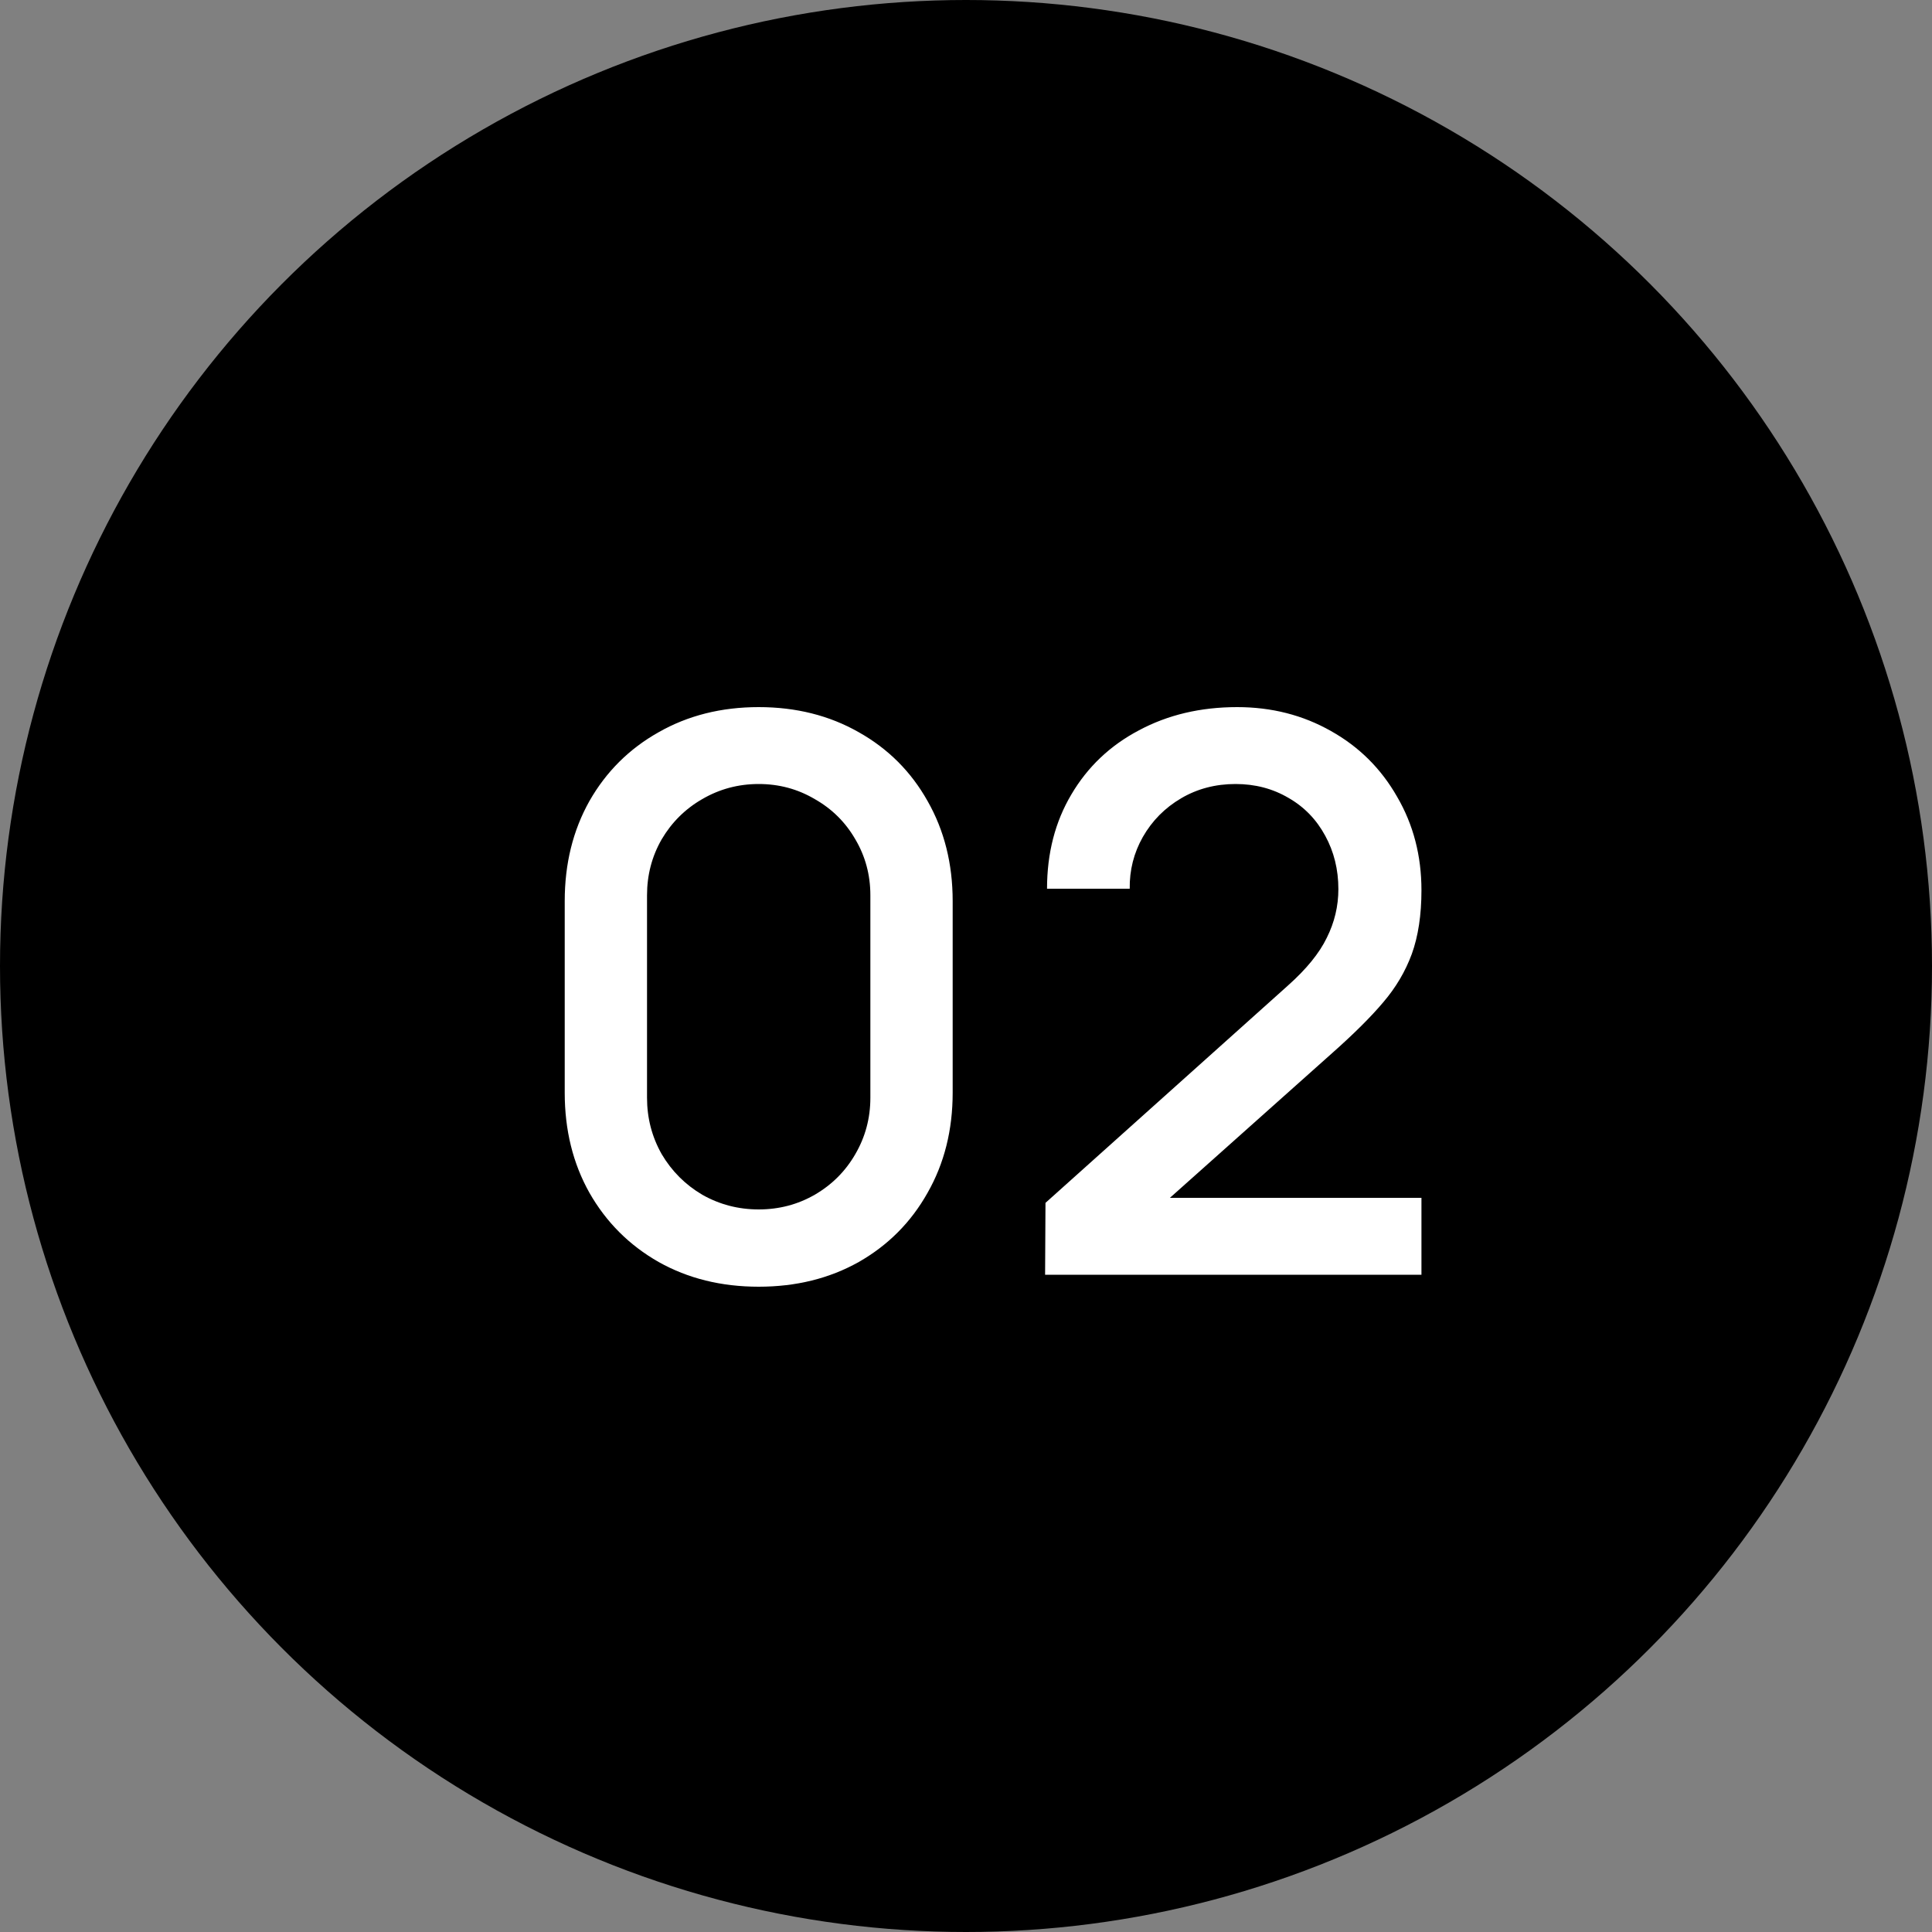
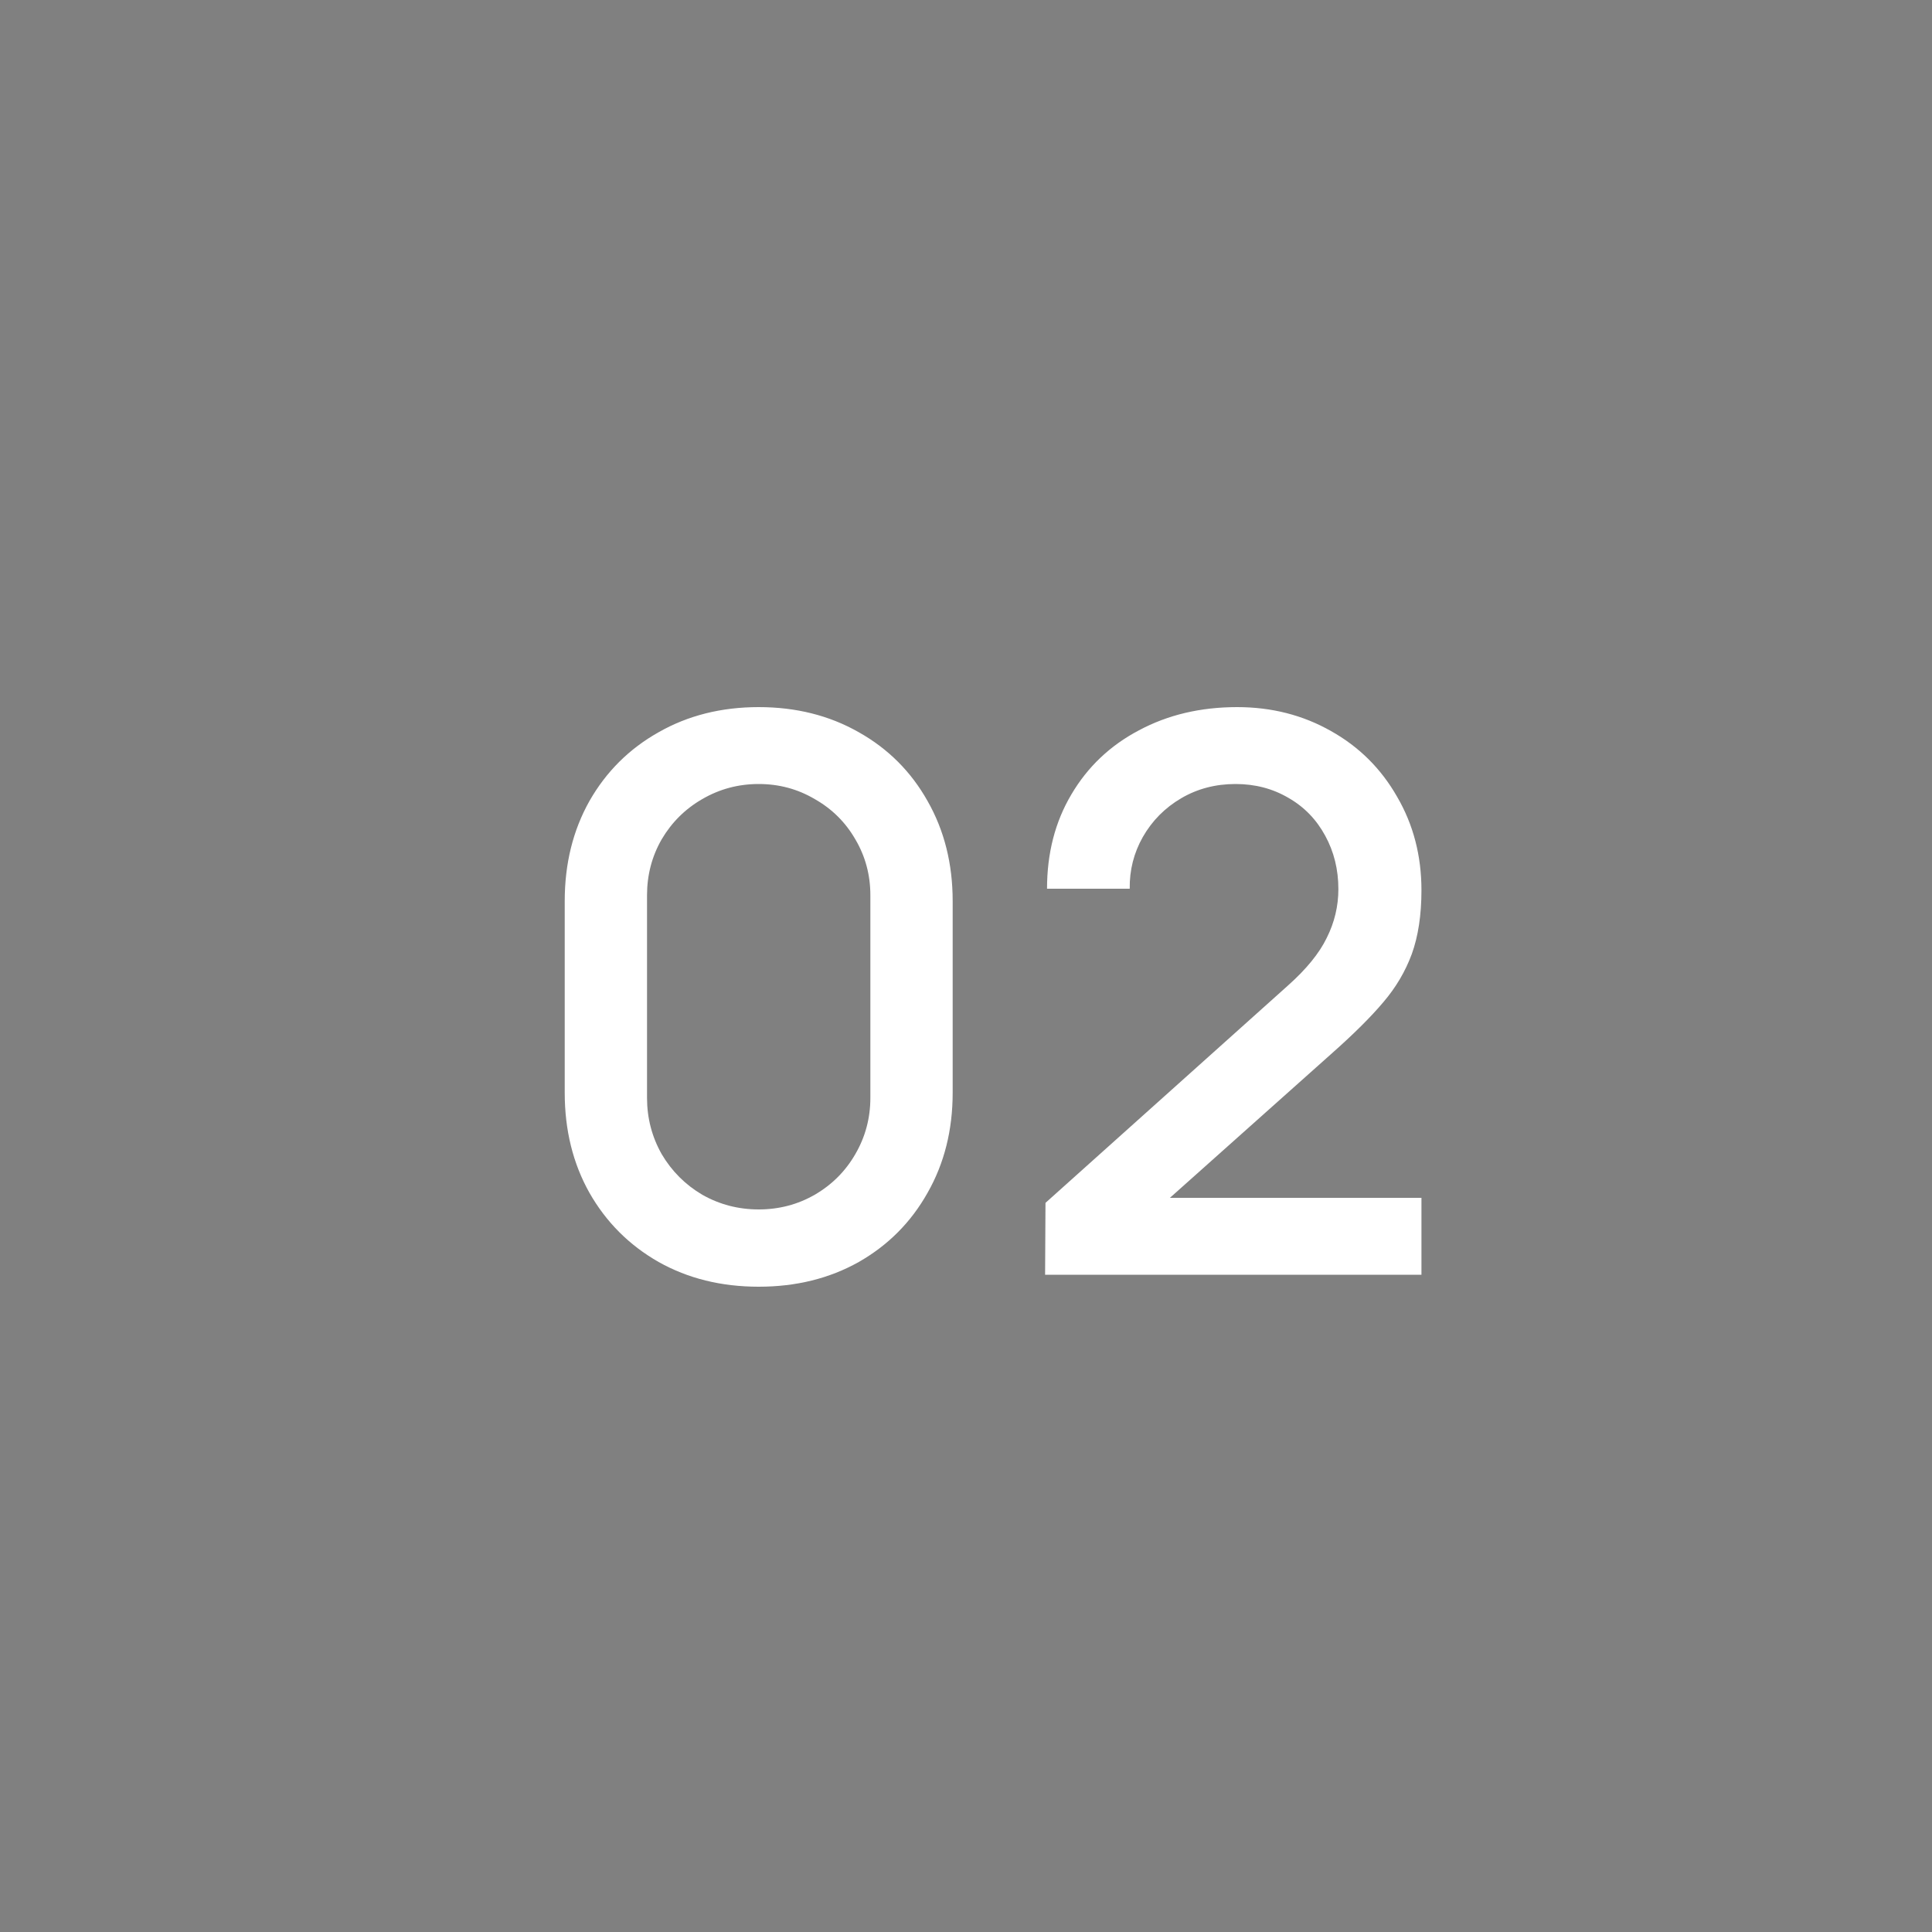
<svg xmlns="http://www.w3.org/2000/svg" width="50" height="50" viewBox="0 0 50 50">
  <rect x="0" y="0" width="50" height="50" fill="#808080" stroke="none" />
-   <circle cx="25" cy="25" r="25" />
  <path d="M19.635 33.3C18.668 33.3 17.805 33.087 17.045 32.66C16.285 32.227 15.688 31.63 15.255 30.87C14.828 30.11 14.615 29.247 14.615 28.28V23.32C14.615 22.353 14.828 21.49 15.255 20.73C15.688 19.97 16.285 19.377 17.045 18.95C17.805 18.517 18.668 18.3 19.635 18.3C20.602 18.3 21.465 18.517 22.225 18.95C22.985 19.377 23.578 19.97 24.005 20.73C24.438 21.49 24.655 22.353 24.655 23.32V28.28C24.655 29.247 24.438 30.11 24.005 30.87C23.578 31.63 22.985 32.227 22.225 32.66C21.465 33.087 20.602 33.3 19.635 33.3ZM19.635 31.3C20.162 31.3 20.645 31.173 21.085 30.92C21.532 30.66 21.881 30.31 22.135 29.87C22.395 29.423 22.525 28.937 22.525 28.41V23.17C22.525 22.643 22.395 22.16 22.135 21.72C21.881 21.28 21.532 20.933 21.085 20.68C20.645 20.42 20.162 20.29 19.635 20.29C19.108 20.29 18.622 20.42 18.175 20.68C17.735 20.933 17.385 21.28 17.125 21.72C16.872 22.16 16.745 22.643 16.745 23.17V28.41C16.745 28.937 16.872 29.423 17.125 29.87C17.385 30.31 17.735 30.66 18.175 30.92C18.622 31.173 19.108 31.3 19.635 31.3ZM30.277 31H36.787V32.99H27.047L27.057 31.13L33.327 25.51C33.807 25.083 34.144 24.67 34.337 24.27C34.537 23.87 34.637 23.45 34.637 23.01C34.637 22.503 34.523 22.043 34.297 21.63C34.07 21.21 33.754 20.883 33.347 20.65C32.94 20.41 32.483 20.29 31.977 20.29C31.457 20.29 30.987 20.413 30.567 20.66C30.147 20.907 29.817 21.24 29.577 21.66C29.343 22.073 29.23 22.52 29.237 23H27.097C27.097 22.08 27.307 21.267 27.727 20.56C28.147 19.847 28.73 19.293 29.477 18.9C30.224 18.5 31.07 18.3 32.017 18.3C32.91 18.3 33.72 18.507 34.447 18.92C35.173 19.327 35.743 19.893 36.157 20.62C36.577 21.34 36.787 22.147 36.787 23.04C36.787 23.68 36.703 24.23 36.537 24.69C36.37 25.143 36.123 25.56 35.797 25.94C35.477 26.32 35.027 26.767 34.447 27.28L30.277 31Z" fill="white" />
</svg>